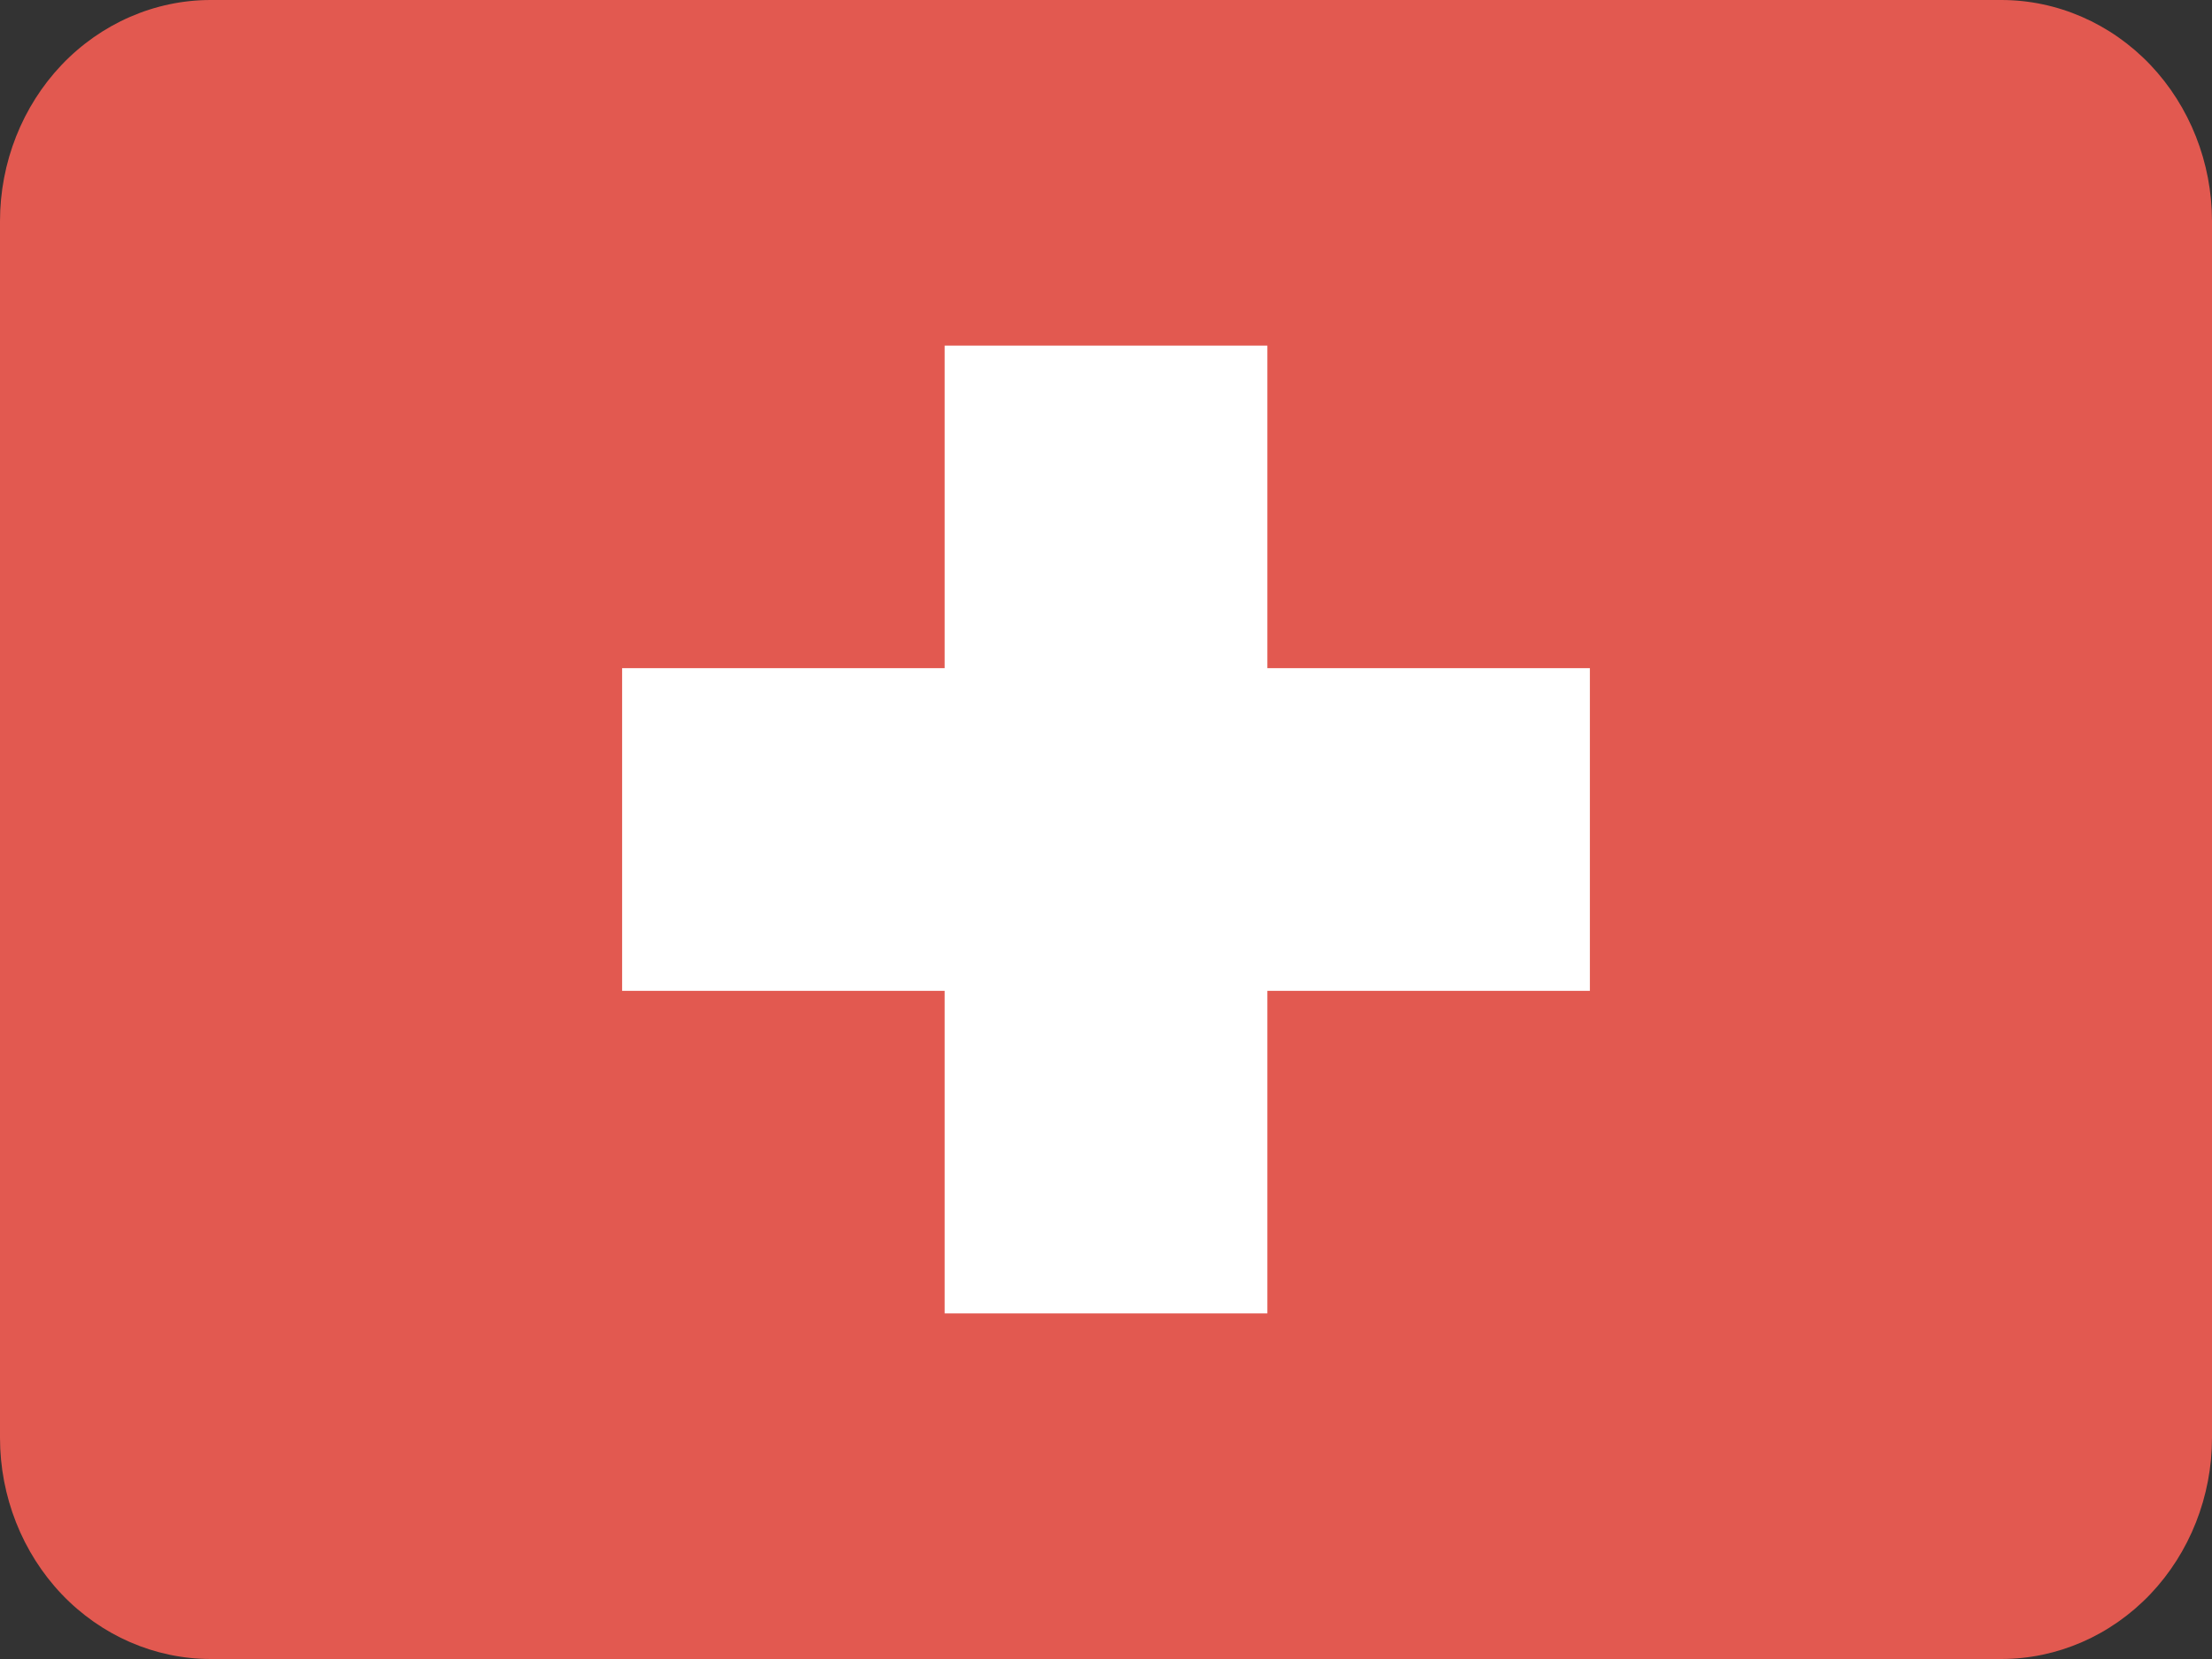
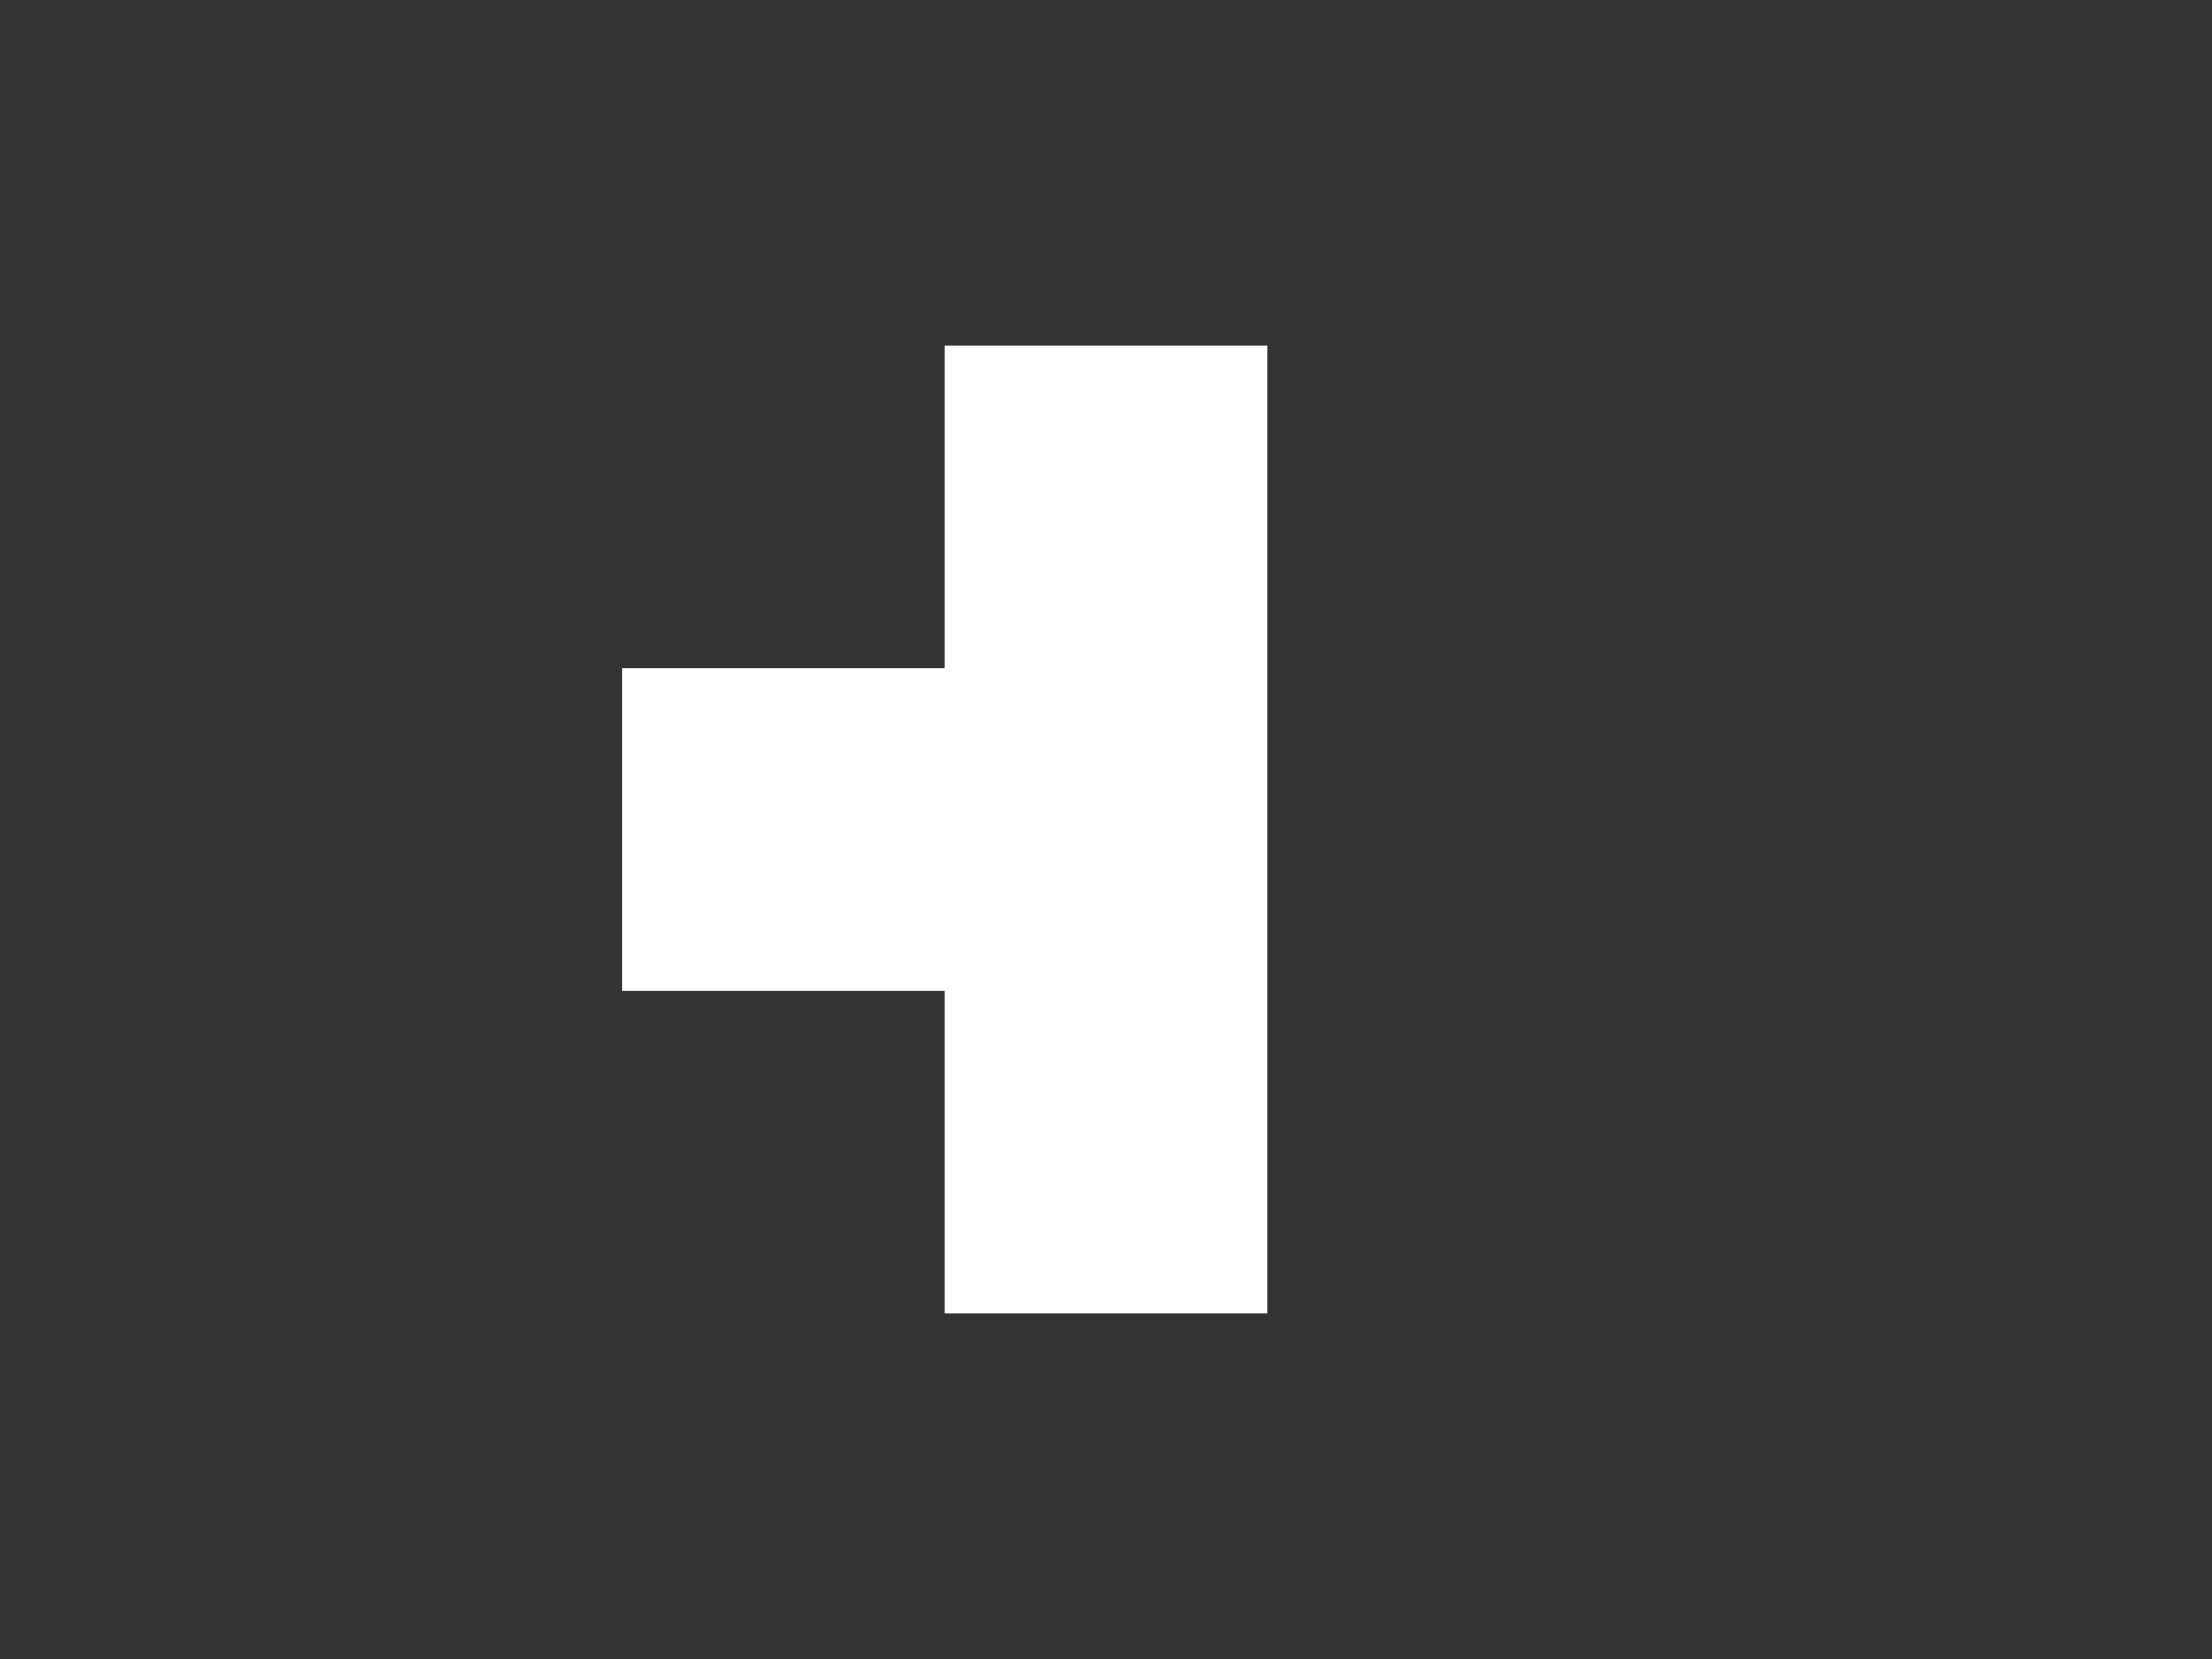
<svg xmlns="http://www.w3.org/2000/svg" width="16" height="12" viewBox="0 0 16 12" fill="none">
  <rect x="0" y="0" width="16" height="12" fill="#333333" stroke="none" />
-   <path d="M1.524 0H14.476C14.88 0 15.268 0.169 15.554 0.469C15.839 0.769 16 1.176 16 1.6V10.4C16 10.824 15.839 11.231 15.554 11.531C15.268 11.831 14.88 12 14.476 12H1.524C1.12 12 0.732 11.831 0.446 11.531C0.161 11.231 0 10.824 0 10.4V1.6C0 1.176 0.161 0.769 0.446 0.469C0.732 0.169 1.12 0 1.524 0Z" fill="#E25950" />
-   <path d="M11.5 7.167H9.167V9.5H6.833V7.167H4.5V4.833H6.833V2.5H9.167V4.833H11.5V7.167Z" fill="white" />
+   <path d="M11.5 7.167H9.167V9.5H6.833V7.167H4.5V4.833H6.833V2.5H9.167V4.833V7.167Z" fill="white" />
</svg>